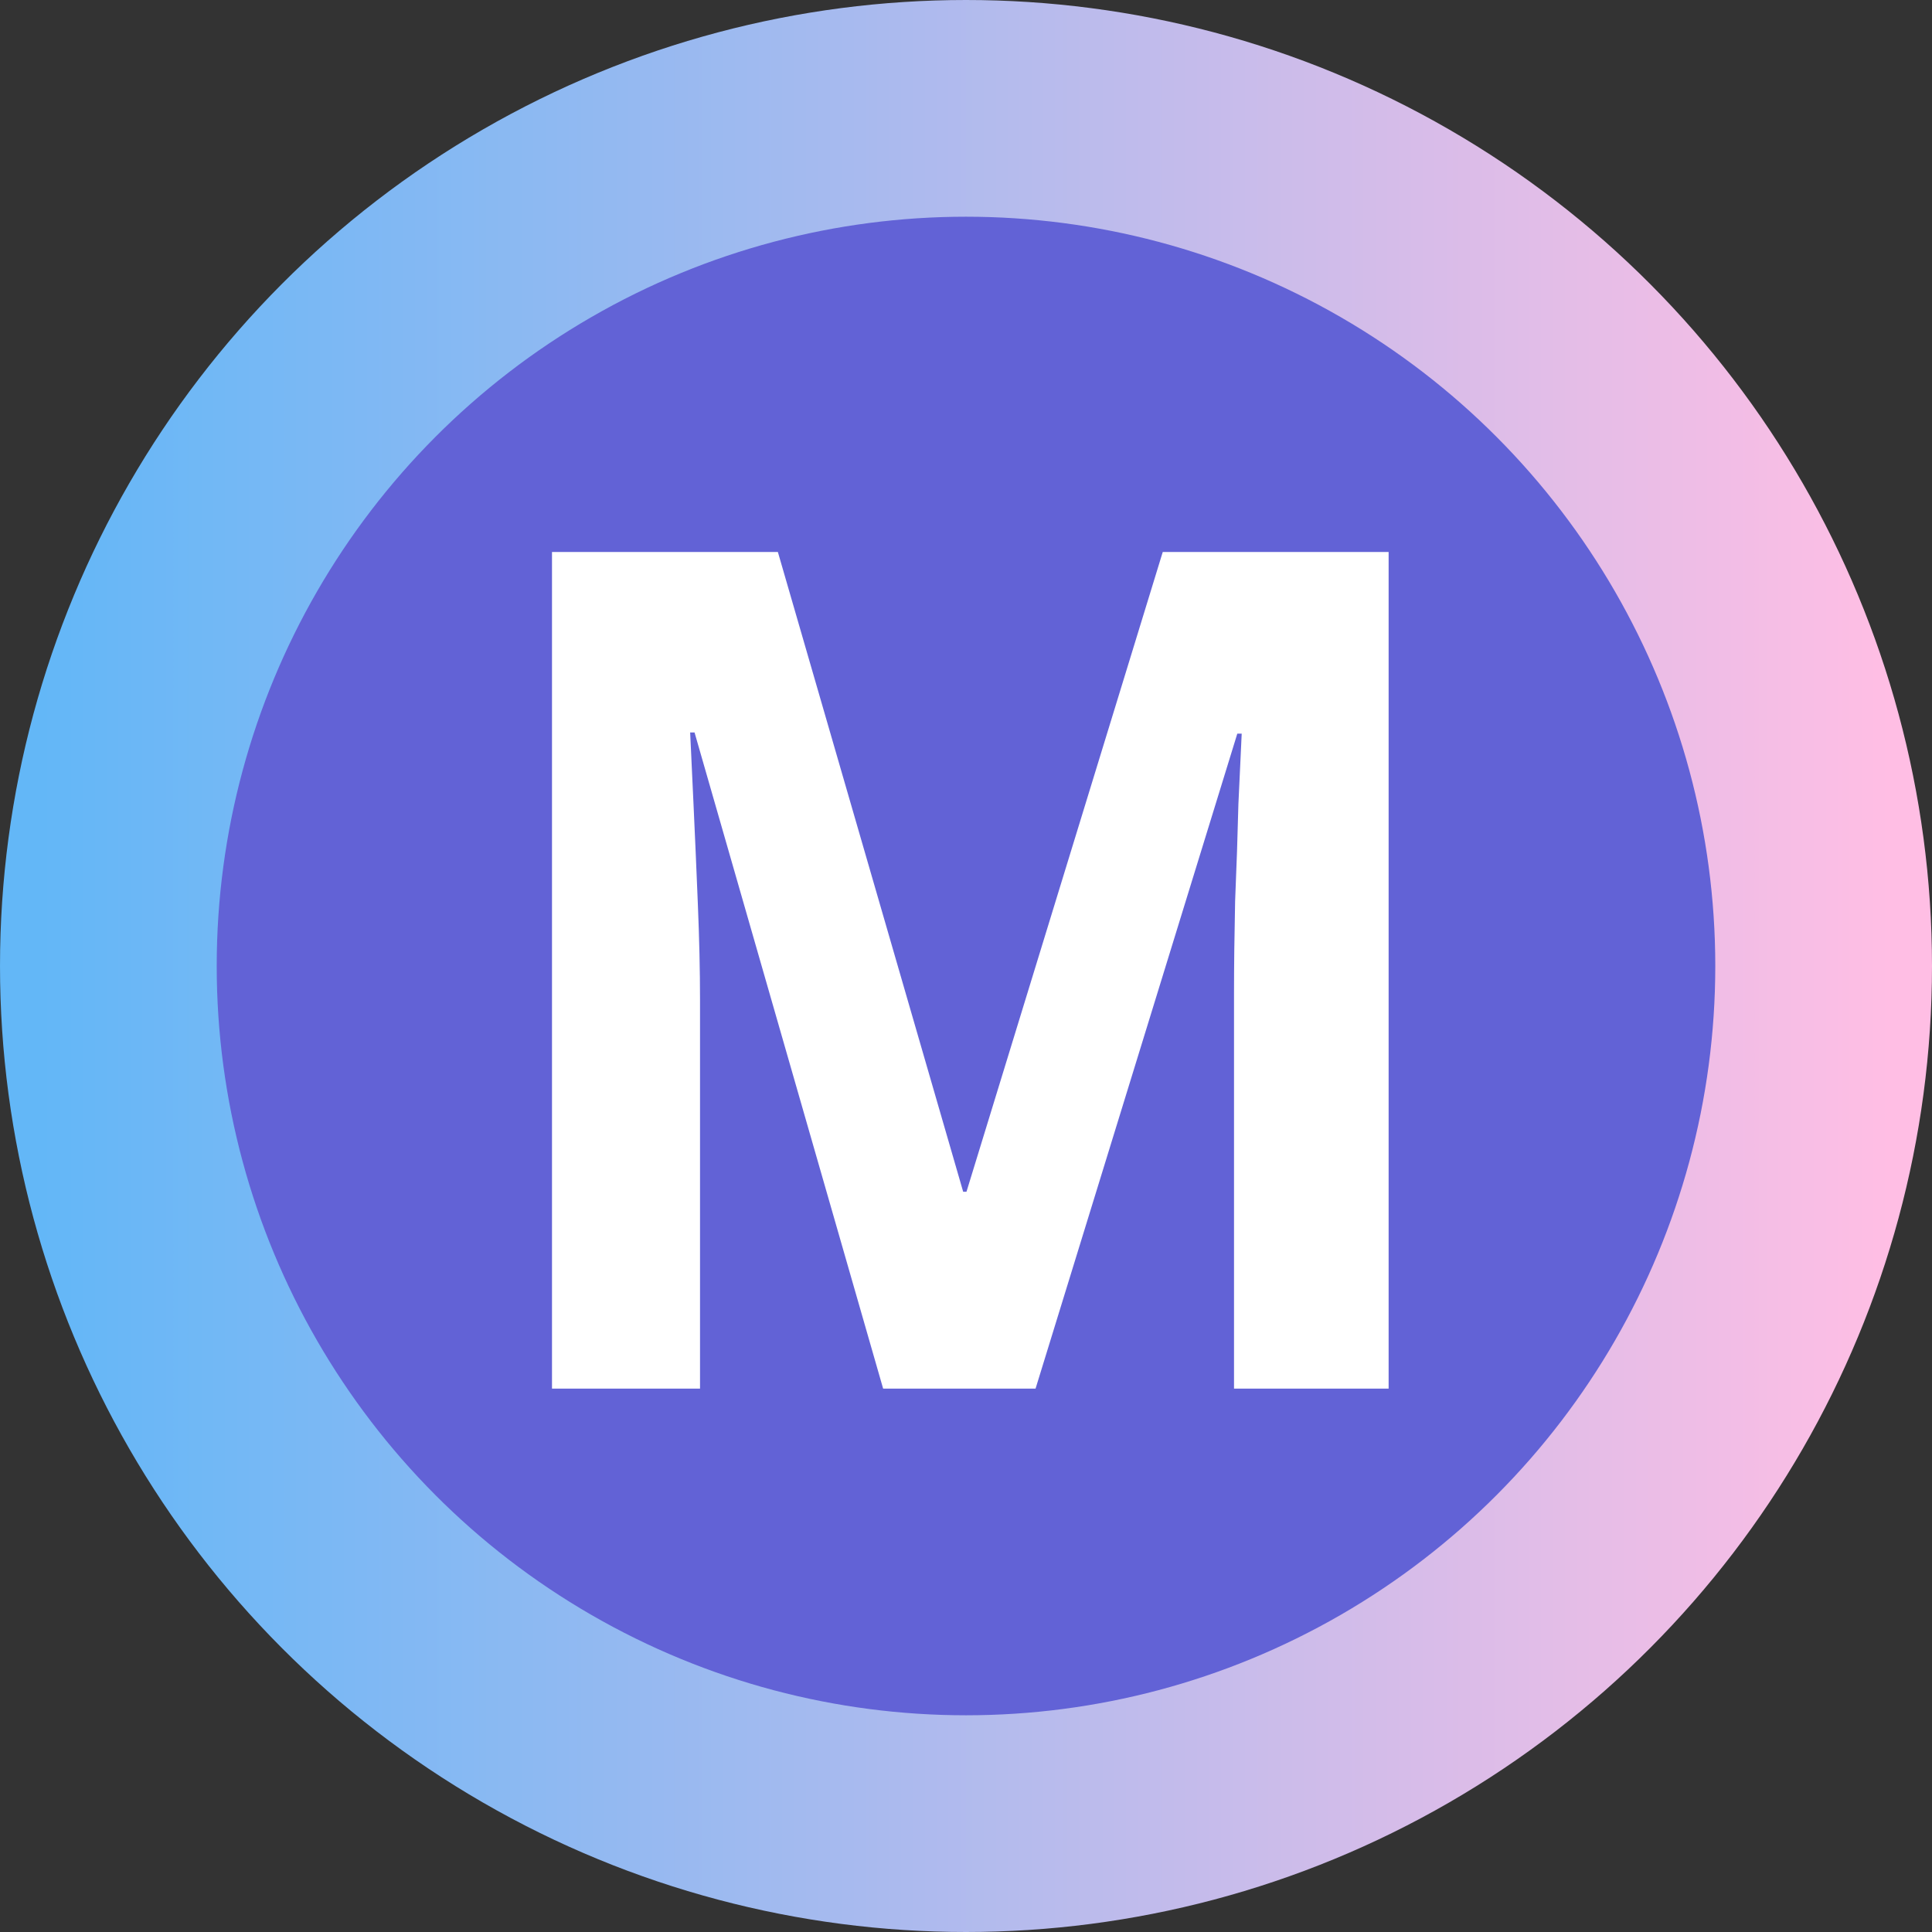
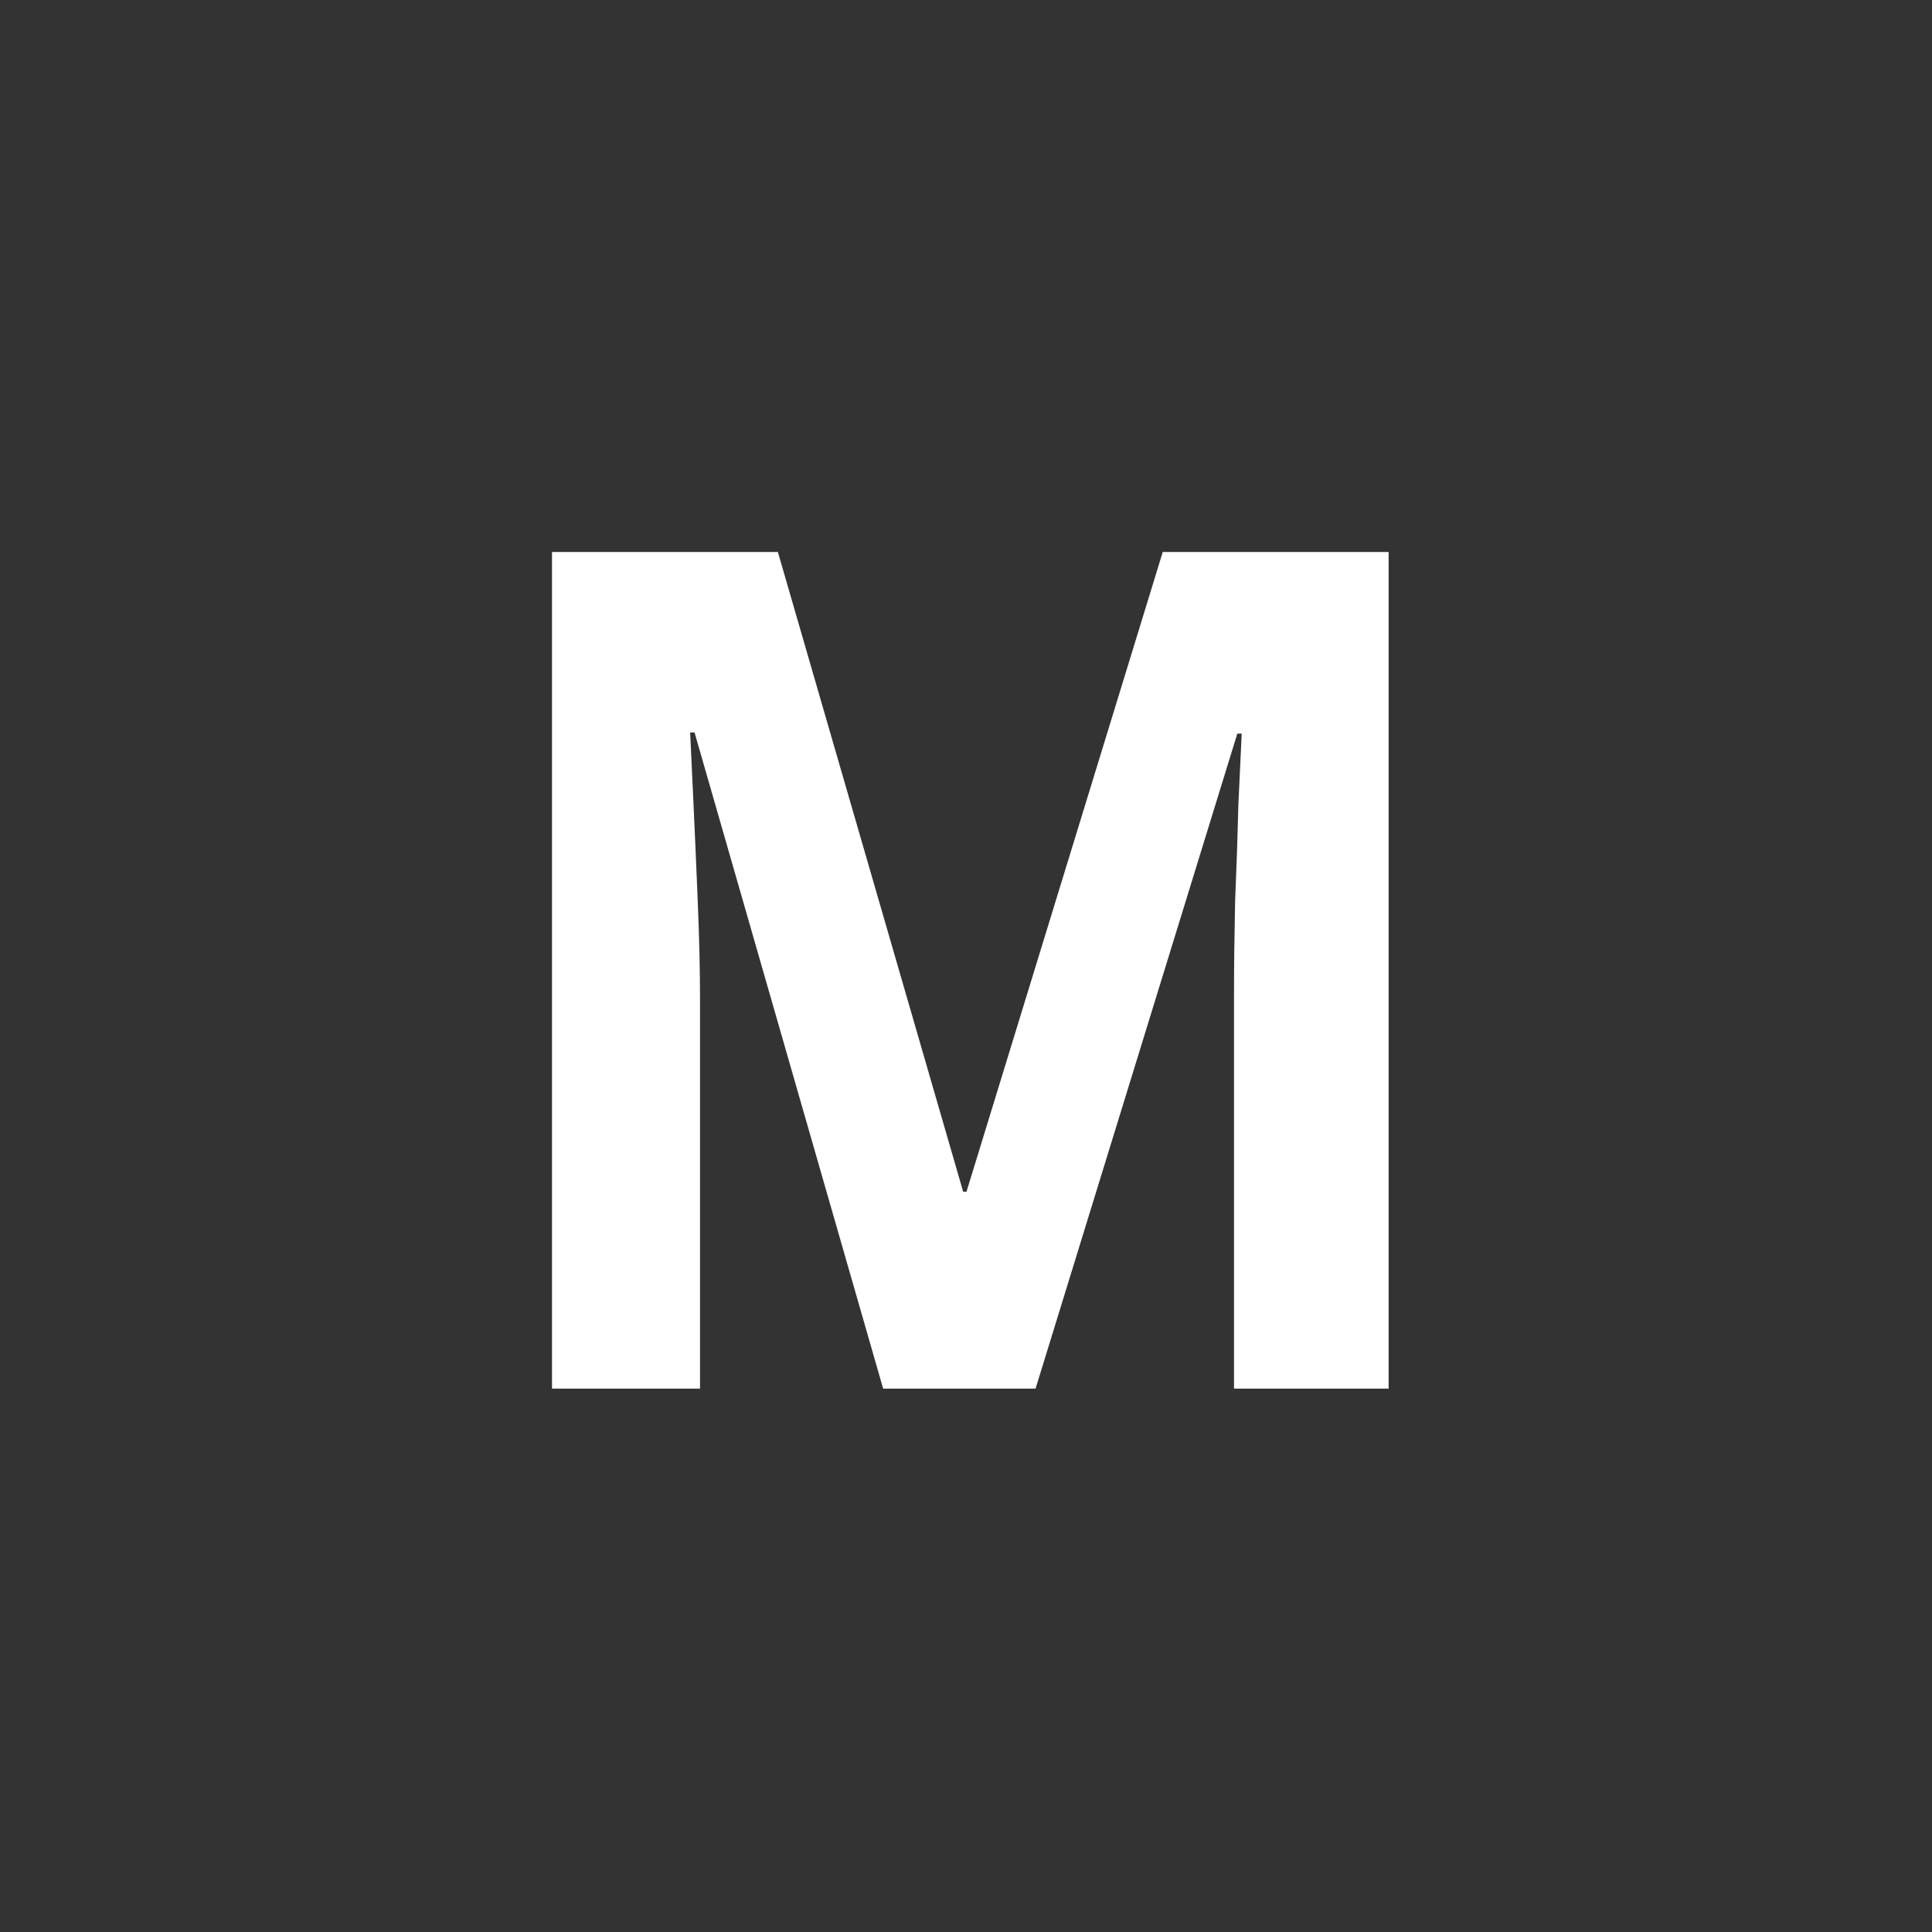
<svg xmlns="http://www.w3.org/2000/svg" xmlns:xlink="http://www.w3.org/1999/xlink" width="512" height="512" viewBox="0 0 512 512" version="1.1" id="SVGRoot">
  <rect x="0" y="0" width="512" height="512" fill="#333333" stroke="none" />
  <defs id="defs2">
    <linearGradient id="linearGradient16005">
      <stop style="stop-color:#63b7f7;stop-opacity:1;" offset="0" id="stop16001" />
      <stop style="stop-color:#ffbee4;stop-opacity:1;" offset="1" id="stop16003" />
    </linearGradient>
-     <rect x="128" y="128" width="256" height="224" id="rect4905" />
    <linearGradient xlink:href="#linearGradient16005" id="linearGradient16007" x1="-20" y1="256" x2="532" y2="256" gradientUnits="userSpaceOnUse" gradientTransform="matrix(0.888,0,0,0.888,28.716,28.716)" />
  </defs>
-   <circle style="display:inline;fill:#6262d6;fill-opacity:1;stroke:url(#linearGradient16007);stroke-width:57.431;stroke-linecap:round;stroke-linejoin:round;stroke-dasharray:none;stroke-opacity:1;paint-order:normal" id="path572" cx="256" cy="256" r="227.284" />
  <path d="M 234.042,368 184.061,194.106 h -1.162 q 0.291,6.21 0.872,18.631 0.581,12.421 1.162,26.705 0.581,13.974 0.581,25.463 V 368 h -39.229 V 146.286 h 59.86 l 49.108,169.546 h 0.872 L 308.14,146.286 H 368 V 368 H 327.028 V 263.043 q 0,-10.558 0.291,-24.221 0.581,-13.663 0.872,-25.774 0.581,-12.421 0.872,-18.631 h -1.162 L 274.433,368 Z" style="font-weight:bold;font-size:133.333px;line-height:1.25;font-family:'Noto Sans';-inkscape-font-specification:'Noto Sans Bold';letter-spacing:0px;word-spacing:0px;white-space:pre;shape-inside:url(#rect4905);display:inline;fill:#ffffff;stroke-width:2.253" id="path4998" />
</svg>